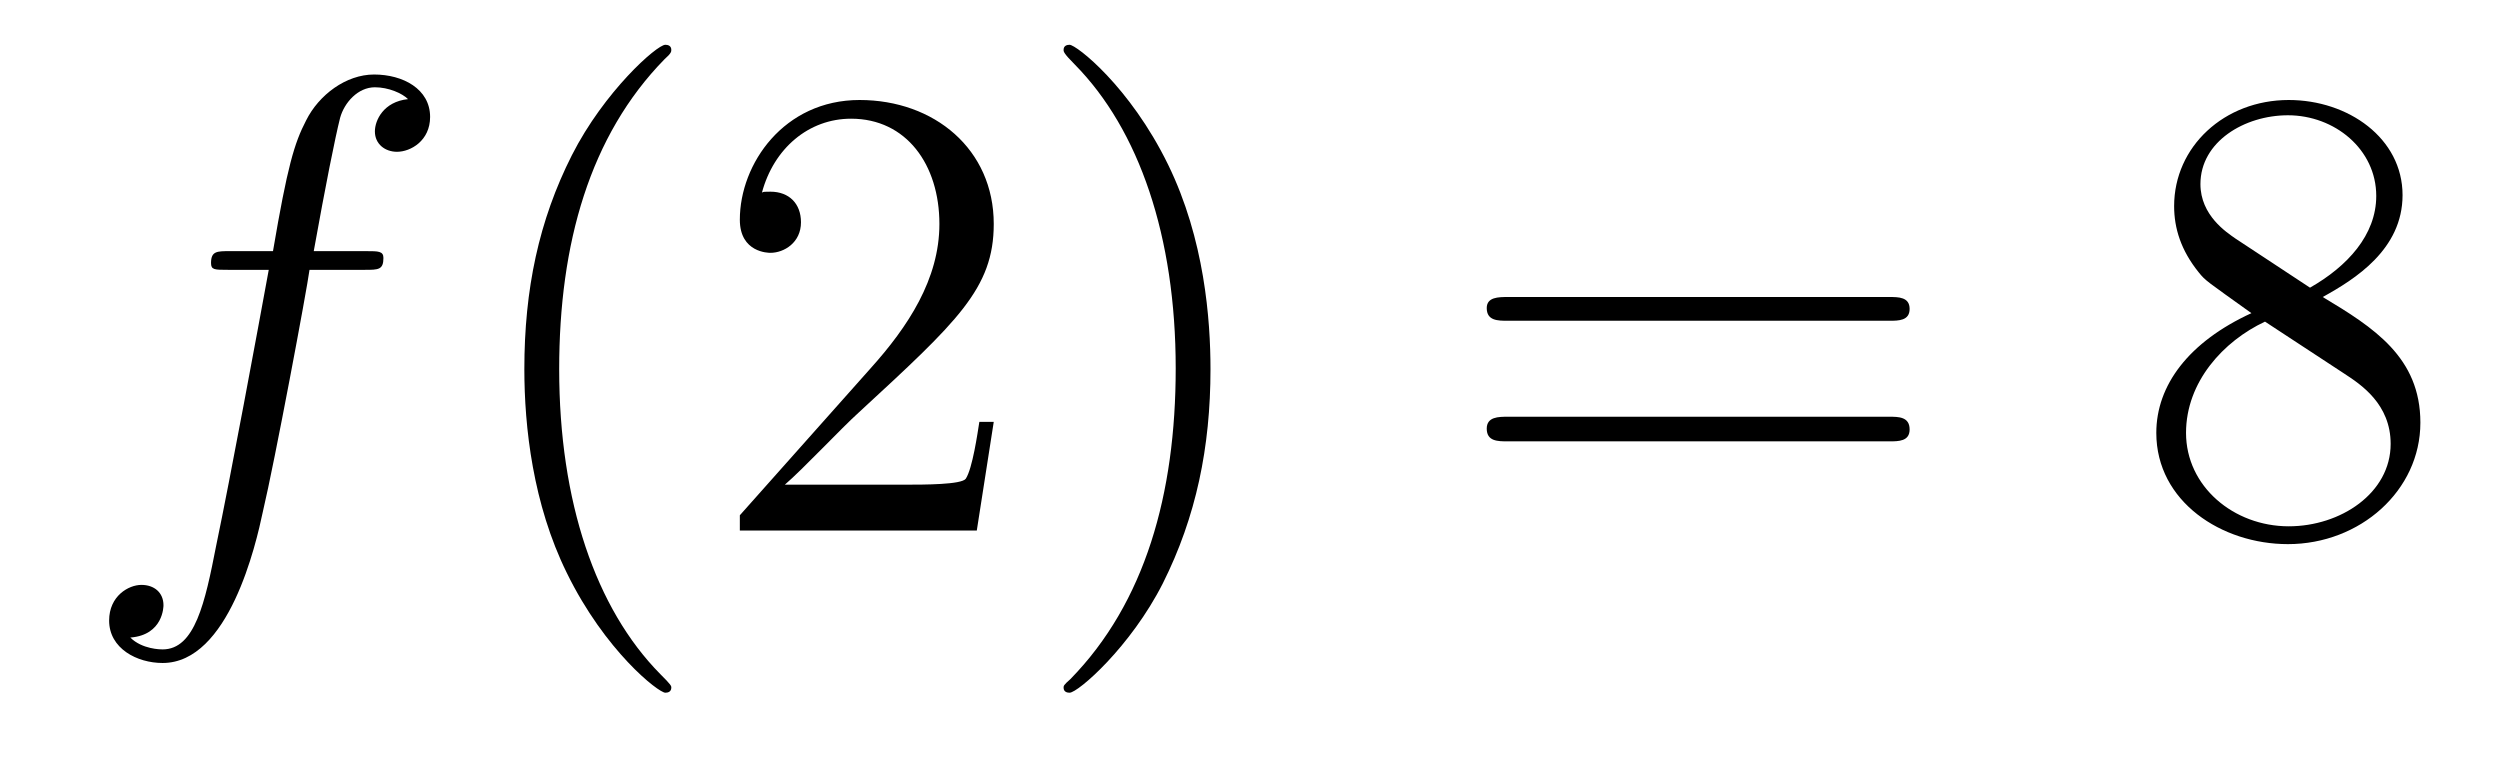
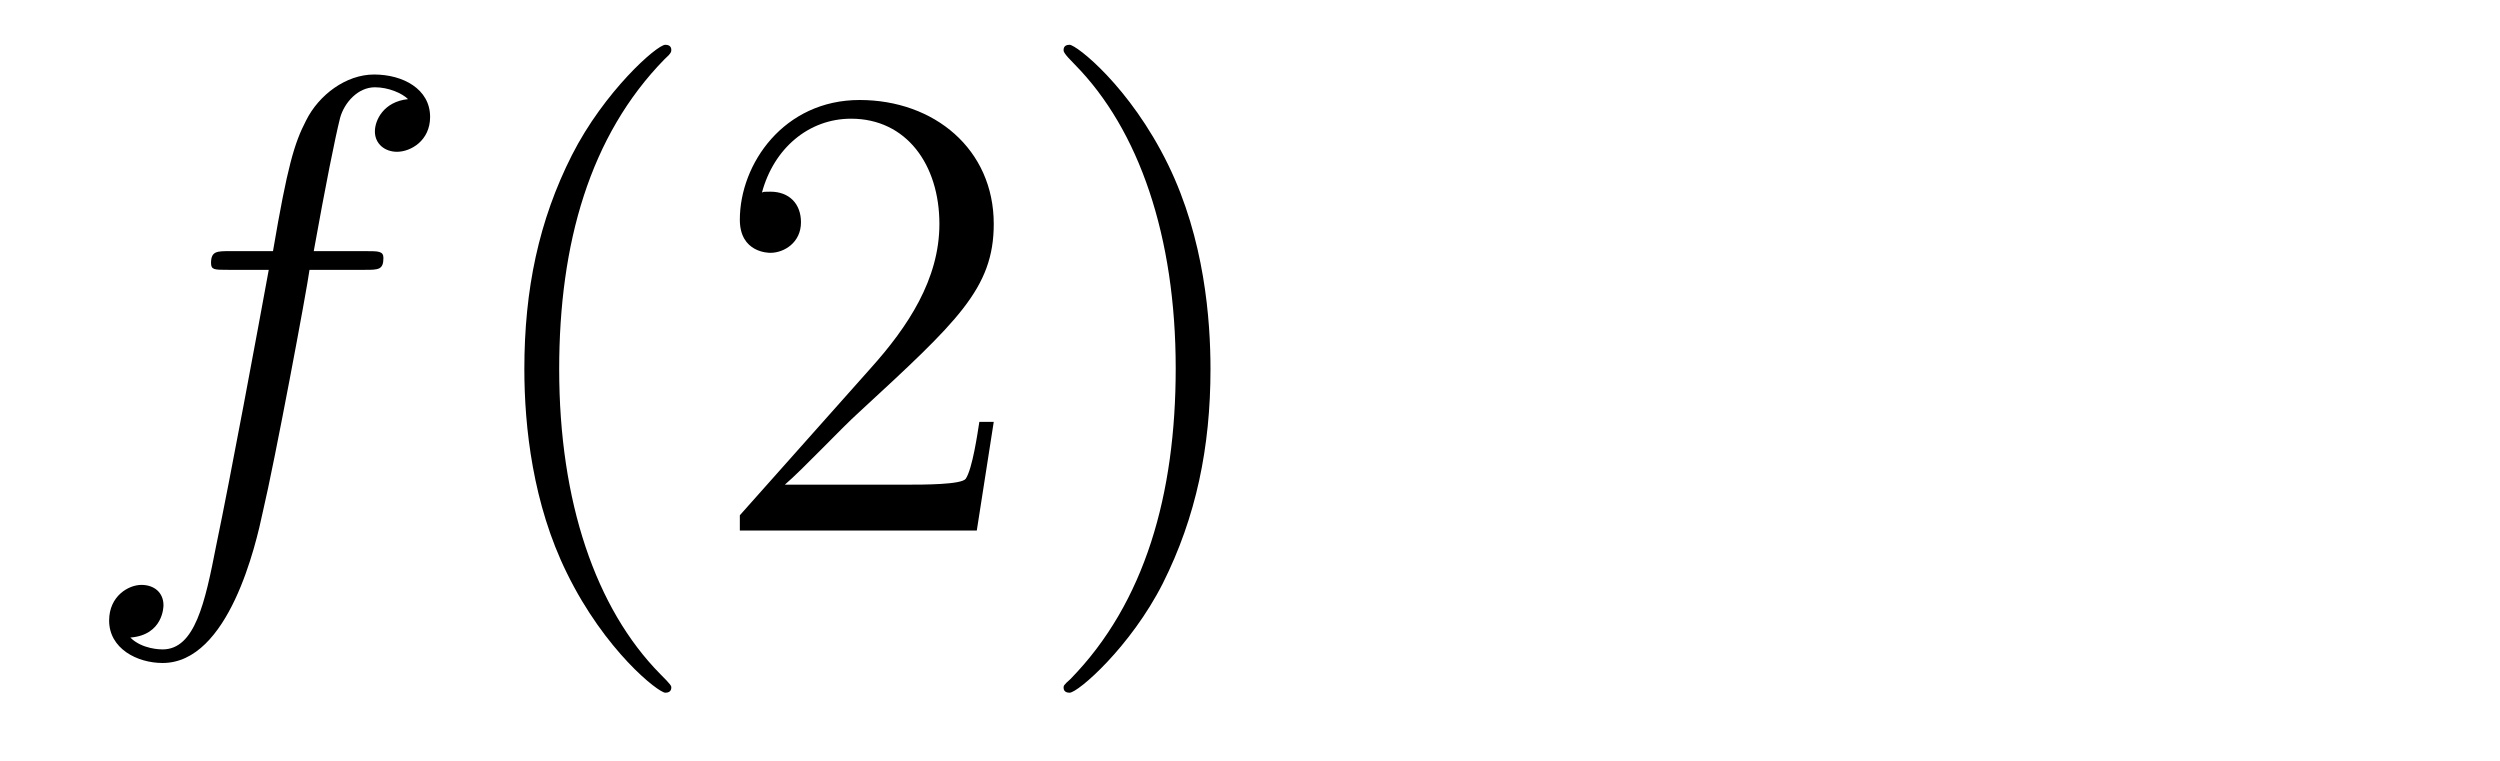
<svg xmlns="http://www.w3.org/2000/svg" height="14pt" version="1.1" viewBox="0 -14 46 14" width="46pt">
  <g id="page1">
    <g transform="matrix(1 0 0 1 -127 650)">
      <path d="M133.711 -659.035C133.961 -659.035 134.055 -659.035 134.055 -659.254C134.055 -659.379 133.961 -659.379 133.742 -659.379H132.773C132.992 -660.598 133.164 -661.457 133.258 -661.832C133.336 -662.113 133.586 -662.394 133.898 -662.394C134.148 -662.394 134.398 -662.285 134.508 -662.176C134.055 -662.129 133.898 -661.785 133.898 -661.582C133.898 -661.348 134.086 -661.207 134.305 -661.207C134.555 -661.207 134.914 -661.41 134.914 -661.848C134.914 -662.363 134.414 -662.629 133.883 -662.629C133.367 -662.629 132.867 -662.254 132.633 -661.785C132.414 -661.363 132.289 -660.941 132.023 -659.379H131.227C130.992 -659.379 130.883 -659.379 130.883 -659.16C130.883 -659.035 130.945 -659.035 131.195 -659.035H131.945C131.742 -657.926 131.242 -655.223 130.977 -653.957C130.773 -652.91 130.586 -652.051 129.992 -652.051C129.961 -652.051 129.617 -652.051 129.398 -652.269C130.008 -652.316 130.008 -652.848 130.008 -652.863C130.008 -653.098 129.836 -653.238 129.602 -653.238C129.367 -653.238 129.008 -653.035 129.008 -652.582C129.008 -652.066 129.523 -651.801 129.992 -651.801C131.211 -651.801 131.711 -653.988 131.836 -654.582C132.055 -655.504 132.648 -658.676 132.695 -659.035H133.711ZM134.156 -654.238" fill-rule="evenodd" />
      <path d="M139.352 -651.348C139.352 -651.379 139.352 -651.395 139.148 -651.598C137.961 -652.801 137.289 -654.77 137.289 -657.207C137.289 -659.52 137.852 -661.504 139.227 -662.91C139.352 -663.02 139.352 -663.051 139.352 -663.082C139.352 -663.16 139.289 -663.176 139.242 -663.176C139.086 -663.176 138.117 -662.316 137.523 -661.145C136.914 -659.941 136.648 -658.676 136.648 -657.207C136.648 -656.145 136.805 -654.723 137.43 -653.457C138.133 -652.02 139.117 -651.254 139.242 -651.254C139.289 -651.254 139.352 -651.27 139.352 -651.348ZM145.285 -656.238H145.02C144.988 -656.035 144.894 -655.379 144.77 -655.191C144.691 -655.082 144.004 -655.082 143.645 -655.082H141.441C141.77 -655.363 142.488 -656.129 142.801 -656.41C144.613 -658.082 145.285 -658.691 145.285 -659.879C145.285 -661.254 144.191 -662.16 142.816 -662.16C141.426 -662.16 140.613 -660.988 140.613 -659.957C140.613 -659.348 141.144 -659.348 141.176 -659.348C141.426 -659.348 141.738 -659.535 141.738 -659.91C141.738 -660.254 141.519 -660.473 141.176 -660.473C141.066 -660.473 141.051 -660.473 141.02 -660.457C141.238 -661.269 141.879 -661.816 142.66 -661.816C143.676 -661.816 144.285 -660.973 144.285 -659.879C144.285 -658.863 143.707 -657.988 143.019 -657.223L140.613 -654.519V-654.238H144.973L145.285 -656.238ZM149.273 -657.207C149.273 -658.113 149.164 -659.598 148.492 -660.973C147.789 -662.41 146.805 -663.176 146.68 -663.176C146.633 -663.176 146.57 -663.16 146.57 -663.082C146.57 -663.051 146.57 -663.02 146.773 -662.816C147.961 -661.613 148.633 -659.645 148.633 -657.223C148.633 -654.91 148.07 -652.91 146.695 -651.504C146.57 -651.395 146.57 -651.379 146.57 -651.348C146.57 -651.27 146.633 -651.254 146.68 -651.254C146.836 -651.254 147.805 -652.098 148.398 -653.27C149.008 -654.488 149.273 -655.77 149.273 -657.207ZM150.473 -654.238" fill-rule="evenodd" />
-       <path d="M161.762 -658.098C161.934 -658.098 162.137 -658.098 162.137 -658.316C162.137 -658.535 161.934 -658.535 161.762 -658.535H154.746C154.574 -658.535 154.356 -658.535 154.356 -658.332C154.356 -658.098 154.559 -658.098 154.746 -658.098H161.762ZM161.762 -655.879C161.934 -655.879 162.137 -655.879 162.137 -656.098C162.137 -656.332 161.934 -656.332 161.762 -656.332H154.746C154.574 -656.332 154.356 -656.332 154.356 -656.113C154.356 -655.879 154.559 -655.879 154.746 -655.879H161.762ZM162.832 -654.238" fill-rule="evenodd" />
-       <path d="M169.738 -658.535C170.332 -658.863 171.207 -659.41 171.207 -660.41C171.207 -661.457 170.207 -662.16 169.113 -662.16C167.926 -662.16 167.004 -661.301 167.004 -660.207C167.004 -659.801 167.129 -659.394 167.457 -658.988C167.582 -658.832 167.598 -658.832 168.426 -658.238C167.27 -657.707 166.676 -656.91 166.676 -656.035C166.676 -654.77 167.879 -653.988 169.098 -653.988C170.426 -653.988 171.535 -654.973 171.535 -656.223C171.535 -657.426 170.676 -657.973 169.738 -658.535ZM168.129 -659.613C167.973 -659.723 167.488 -660.035 167.488 -660.613C167.488 -661.395 168.301 -661.879 169.098 -661.879C169.957 -661.879 170.723 -661.254 170.723 -660.395C170.723 -659.676 170.191 -659.098 169.504 -658.707L168.129 -659.613ZM168.676 -658.082L170.129 -657.129C170.441 -656.926 170.988 -656.566 170.988 -655.832C170.988 -654.926 170.066 -654.316 169.113 -654.316C168.098 -654.316 167.223 -655.051 167.223 -656.035C167.223 -656.973 167.91 -657.723 168.676 -658.082ZM172.07 -654.238" fill-rule="evenodd" />
    </g>
  </g>
</svg>